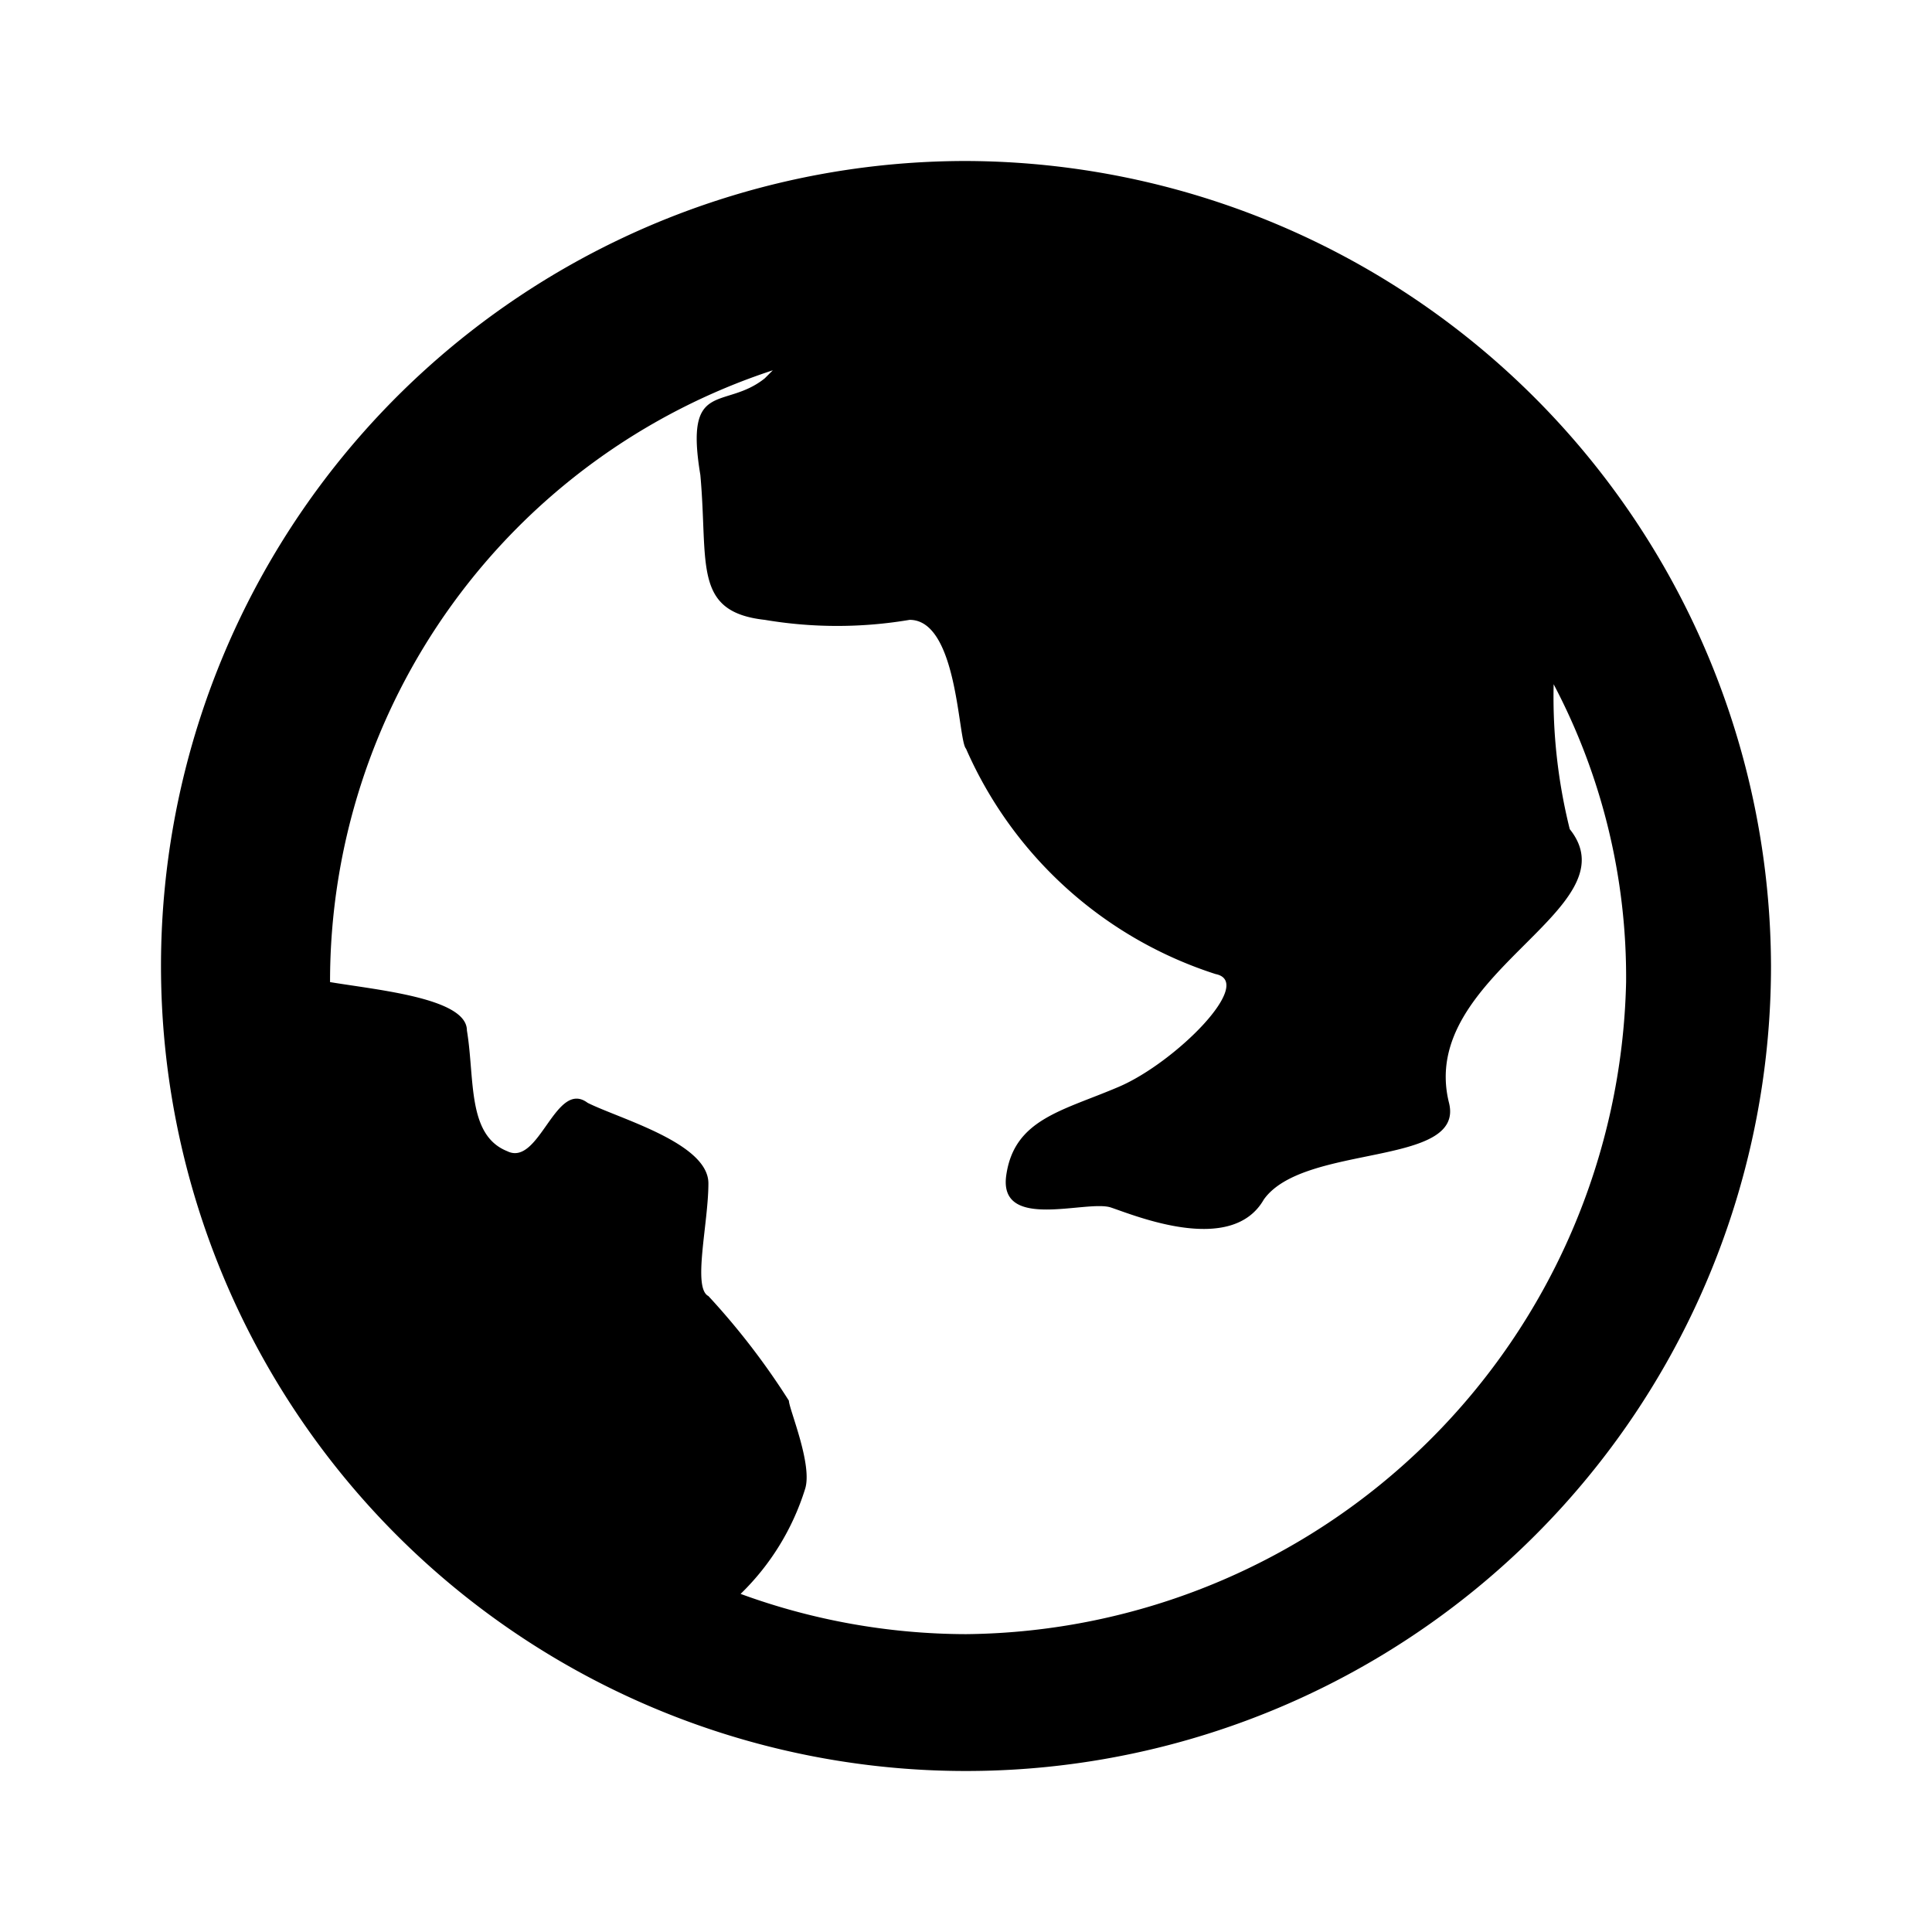
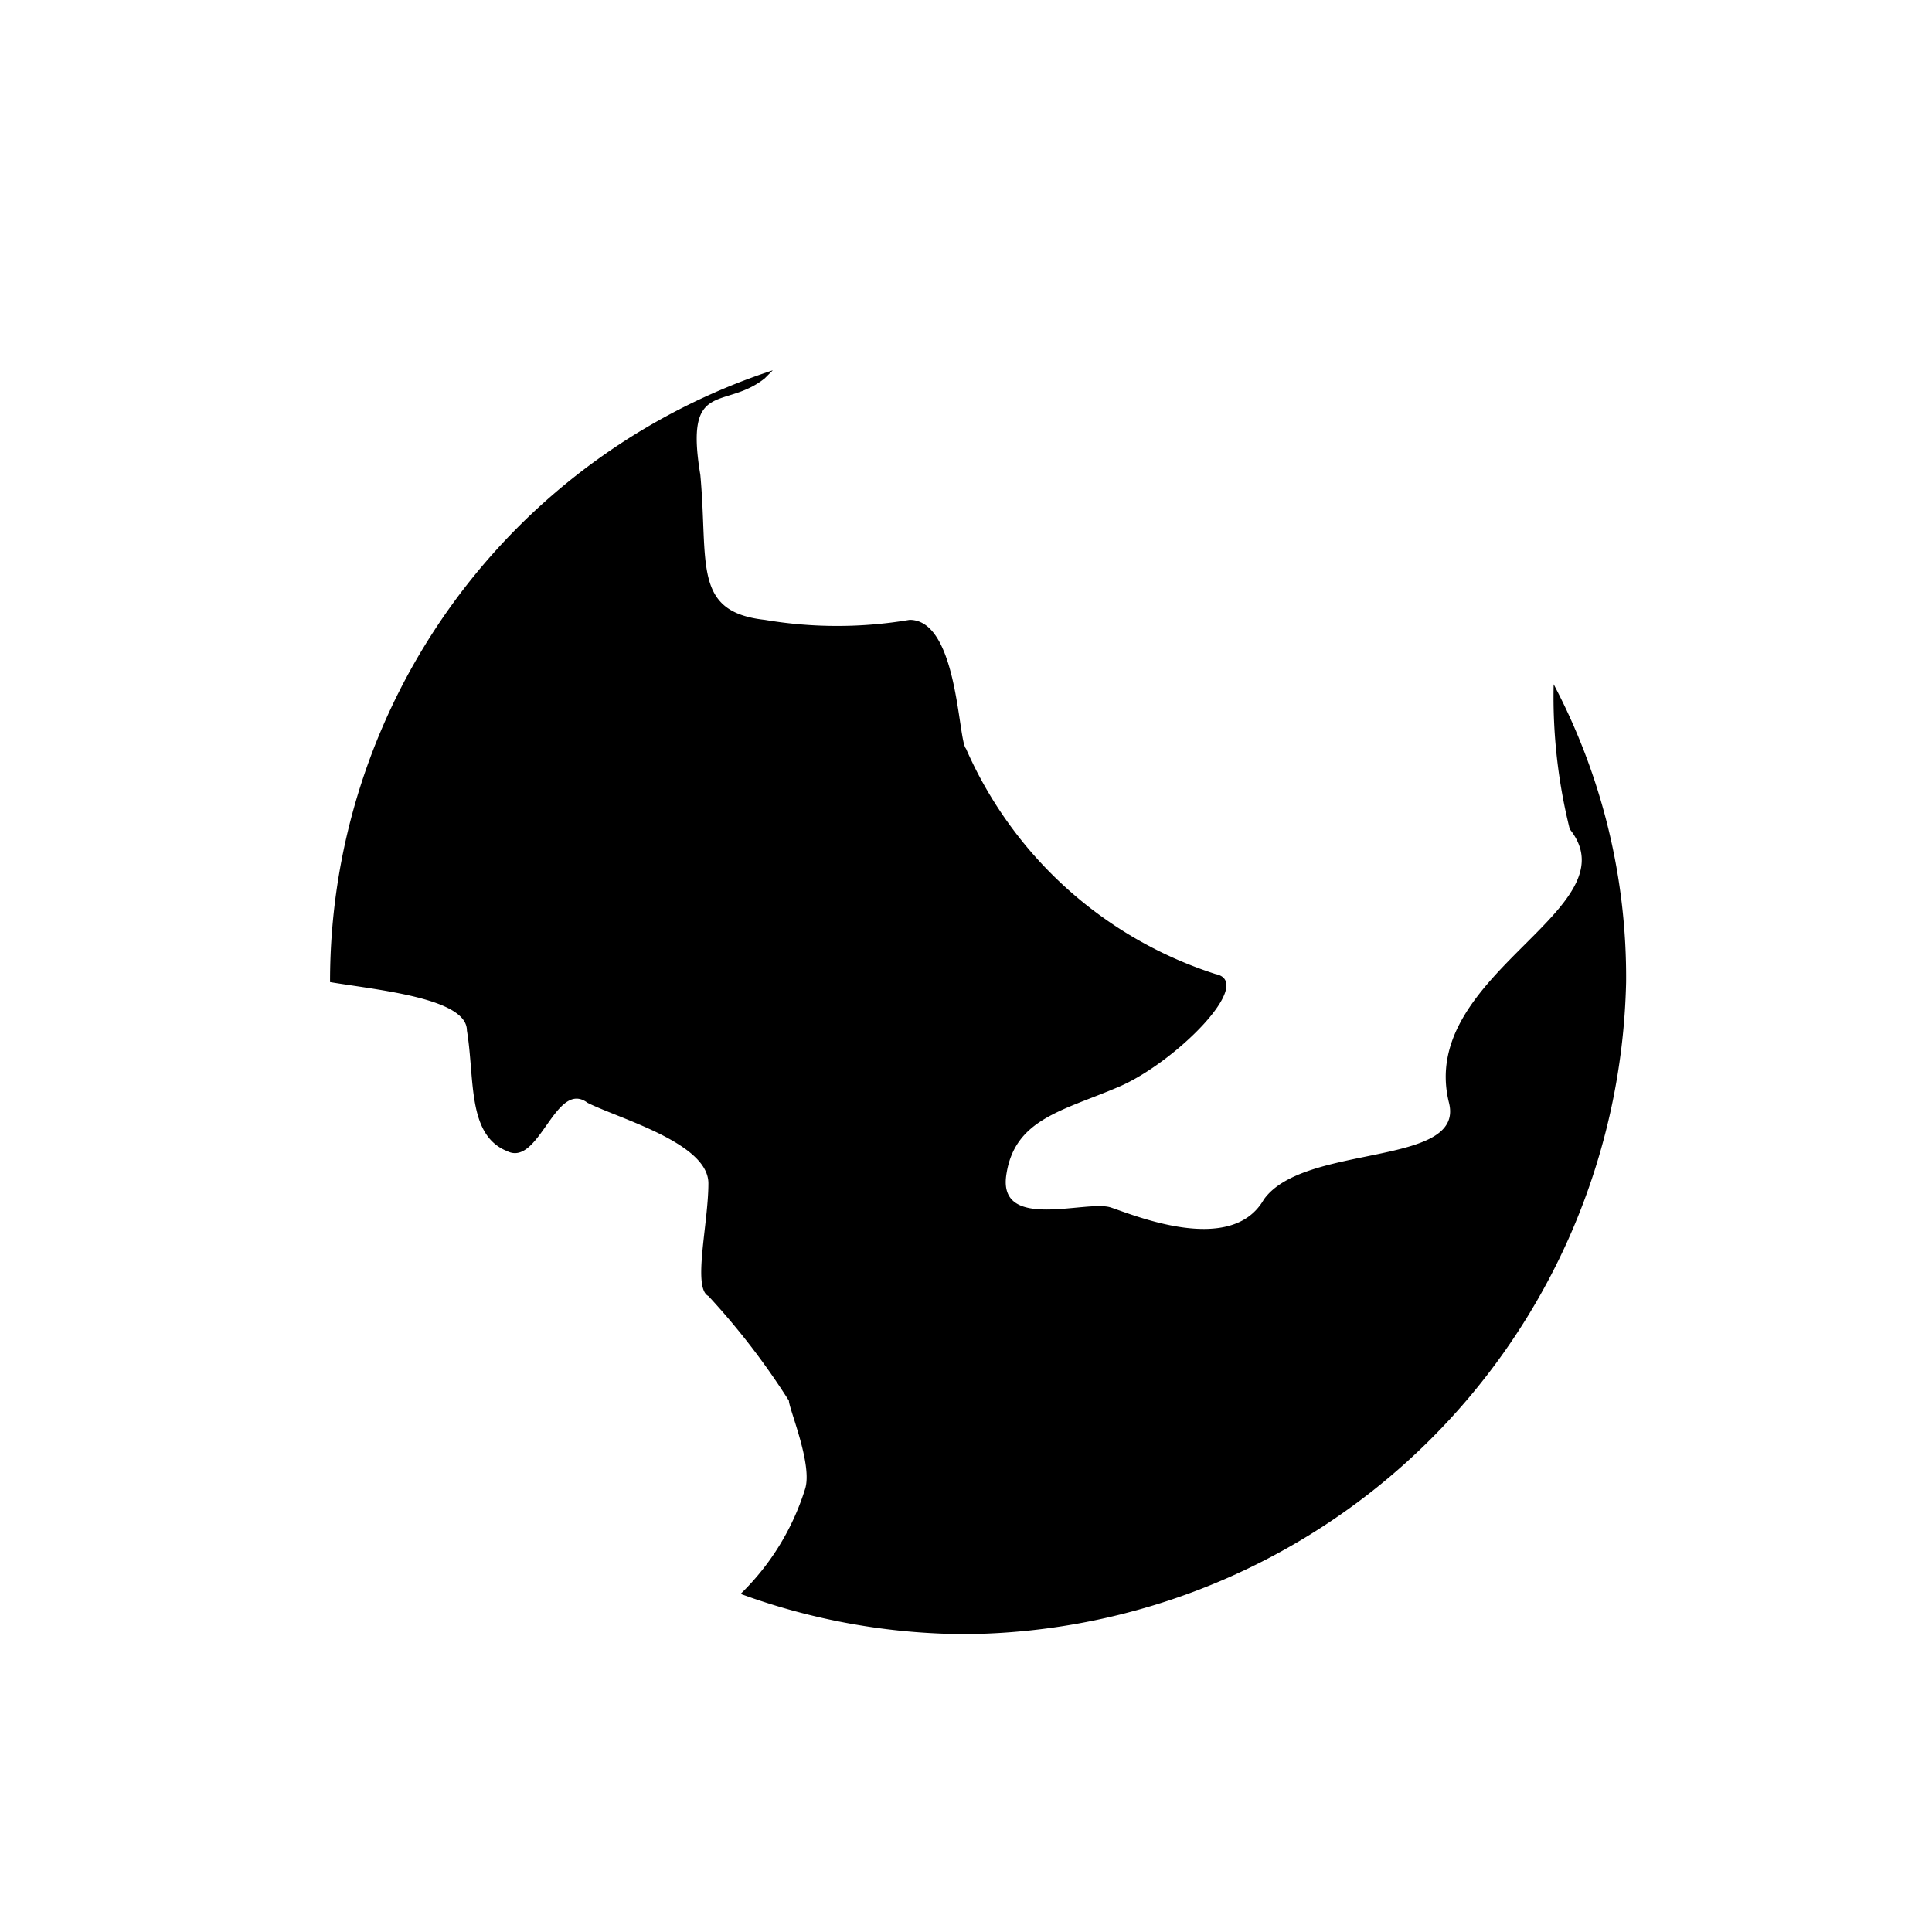
<svg xmlns="http://www.w3.org/2000/svg" width="24" height="24" fill="currentColor" class="mi-solid mi-geocode" viewBox="0 0 24 24">
-   <path d="M12 2a10 10 0 1 0 10 10A10.03 10.03 0 0 0 12 2m0 18.3a8.2 8.2 0 0 1-2.8-.5 3.1 3.1 0 0 0 .8-1.3c.1-.3-.2-1-.2-1.1a9 9 0 0 0-1-1.3c-.2-.1 0-.9 0-1.4s-1.1-.8-1.5-1c-.4-.3-.6.8-1 .6-.5-.2-.4-.9-.5-1.5 0-.4-1.1-.5-1.7-.6a7.99 7.99 0 0 1 5.5-7.6l-.1.1c-.5.4-1 0-.8 1.2.1 1.1-.1 1.7.8 1.8a5.4 5.4 0 0 0 1.8 0c.6 0 .6 1.5.7 1.6a5.08 5.08 0 0 0 3.1 2.8c.5.1-.5 1.1-1.2 1.4s-1.3.4-1.4 1.1 1 .3 1.3.4 1.5.6 1.9-.1c.5-.7 2.5-.4 2.3-1.2-.4-1.6 2.3-2.4 1.5-3.4a6.8 6.8 0 0 1-.2-1.8 7.8 7.8 0 0 1 .9 3.7 8.283 8.283 0 0 1-8.2 8.1" />
+   <path d="M12 2A10.03 10.03 0 0 0 12 2m0 18.3a8.2 8.2 0 0 1-2.8-.5 3.1 3.1 0 0 0 .8-1.3c.1-.3-.2-1-.2-1.1a9 9 0 0 0-1-1.3c-.2-.1 0-.9 0-1.4s-1.1-.8-1.5-1c-.4-.3-.6.8-1 .6-.5-.2-.4-.9-.5-1.5 0-.4-1.1-.5-1.7-.6a7.99 7.99 0 0 1 5.5-7.6l-.1.1c-.5.4-1 0-.8 1.2.1 1.1-.1 1.7.8 1.8a5.4 5.4 0 0 0 1.8 0c.6 0 .6 1.5.7 1.6a5.08 5.08 0 0 0 3.1 2.8c.5.1-.5 1.1-1.2 1.4s-1.3.4-1.4 1.1 1 .3 1.3.4 1.5.6 1.9-.1c.5-.7 2.5-.4 2.3-1.2-.4-1.6 2.3-2.4 1.5-3.4a6.8 6.8 0 0 1-.2-1.8 7.8 7.8 0 0 1 .9 3.7 8.283 8.283 0 0 1-8.2 8.1" />
</svg>